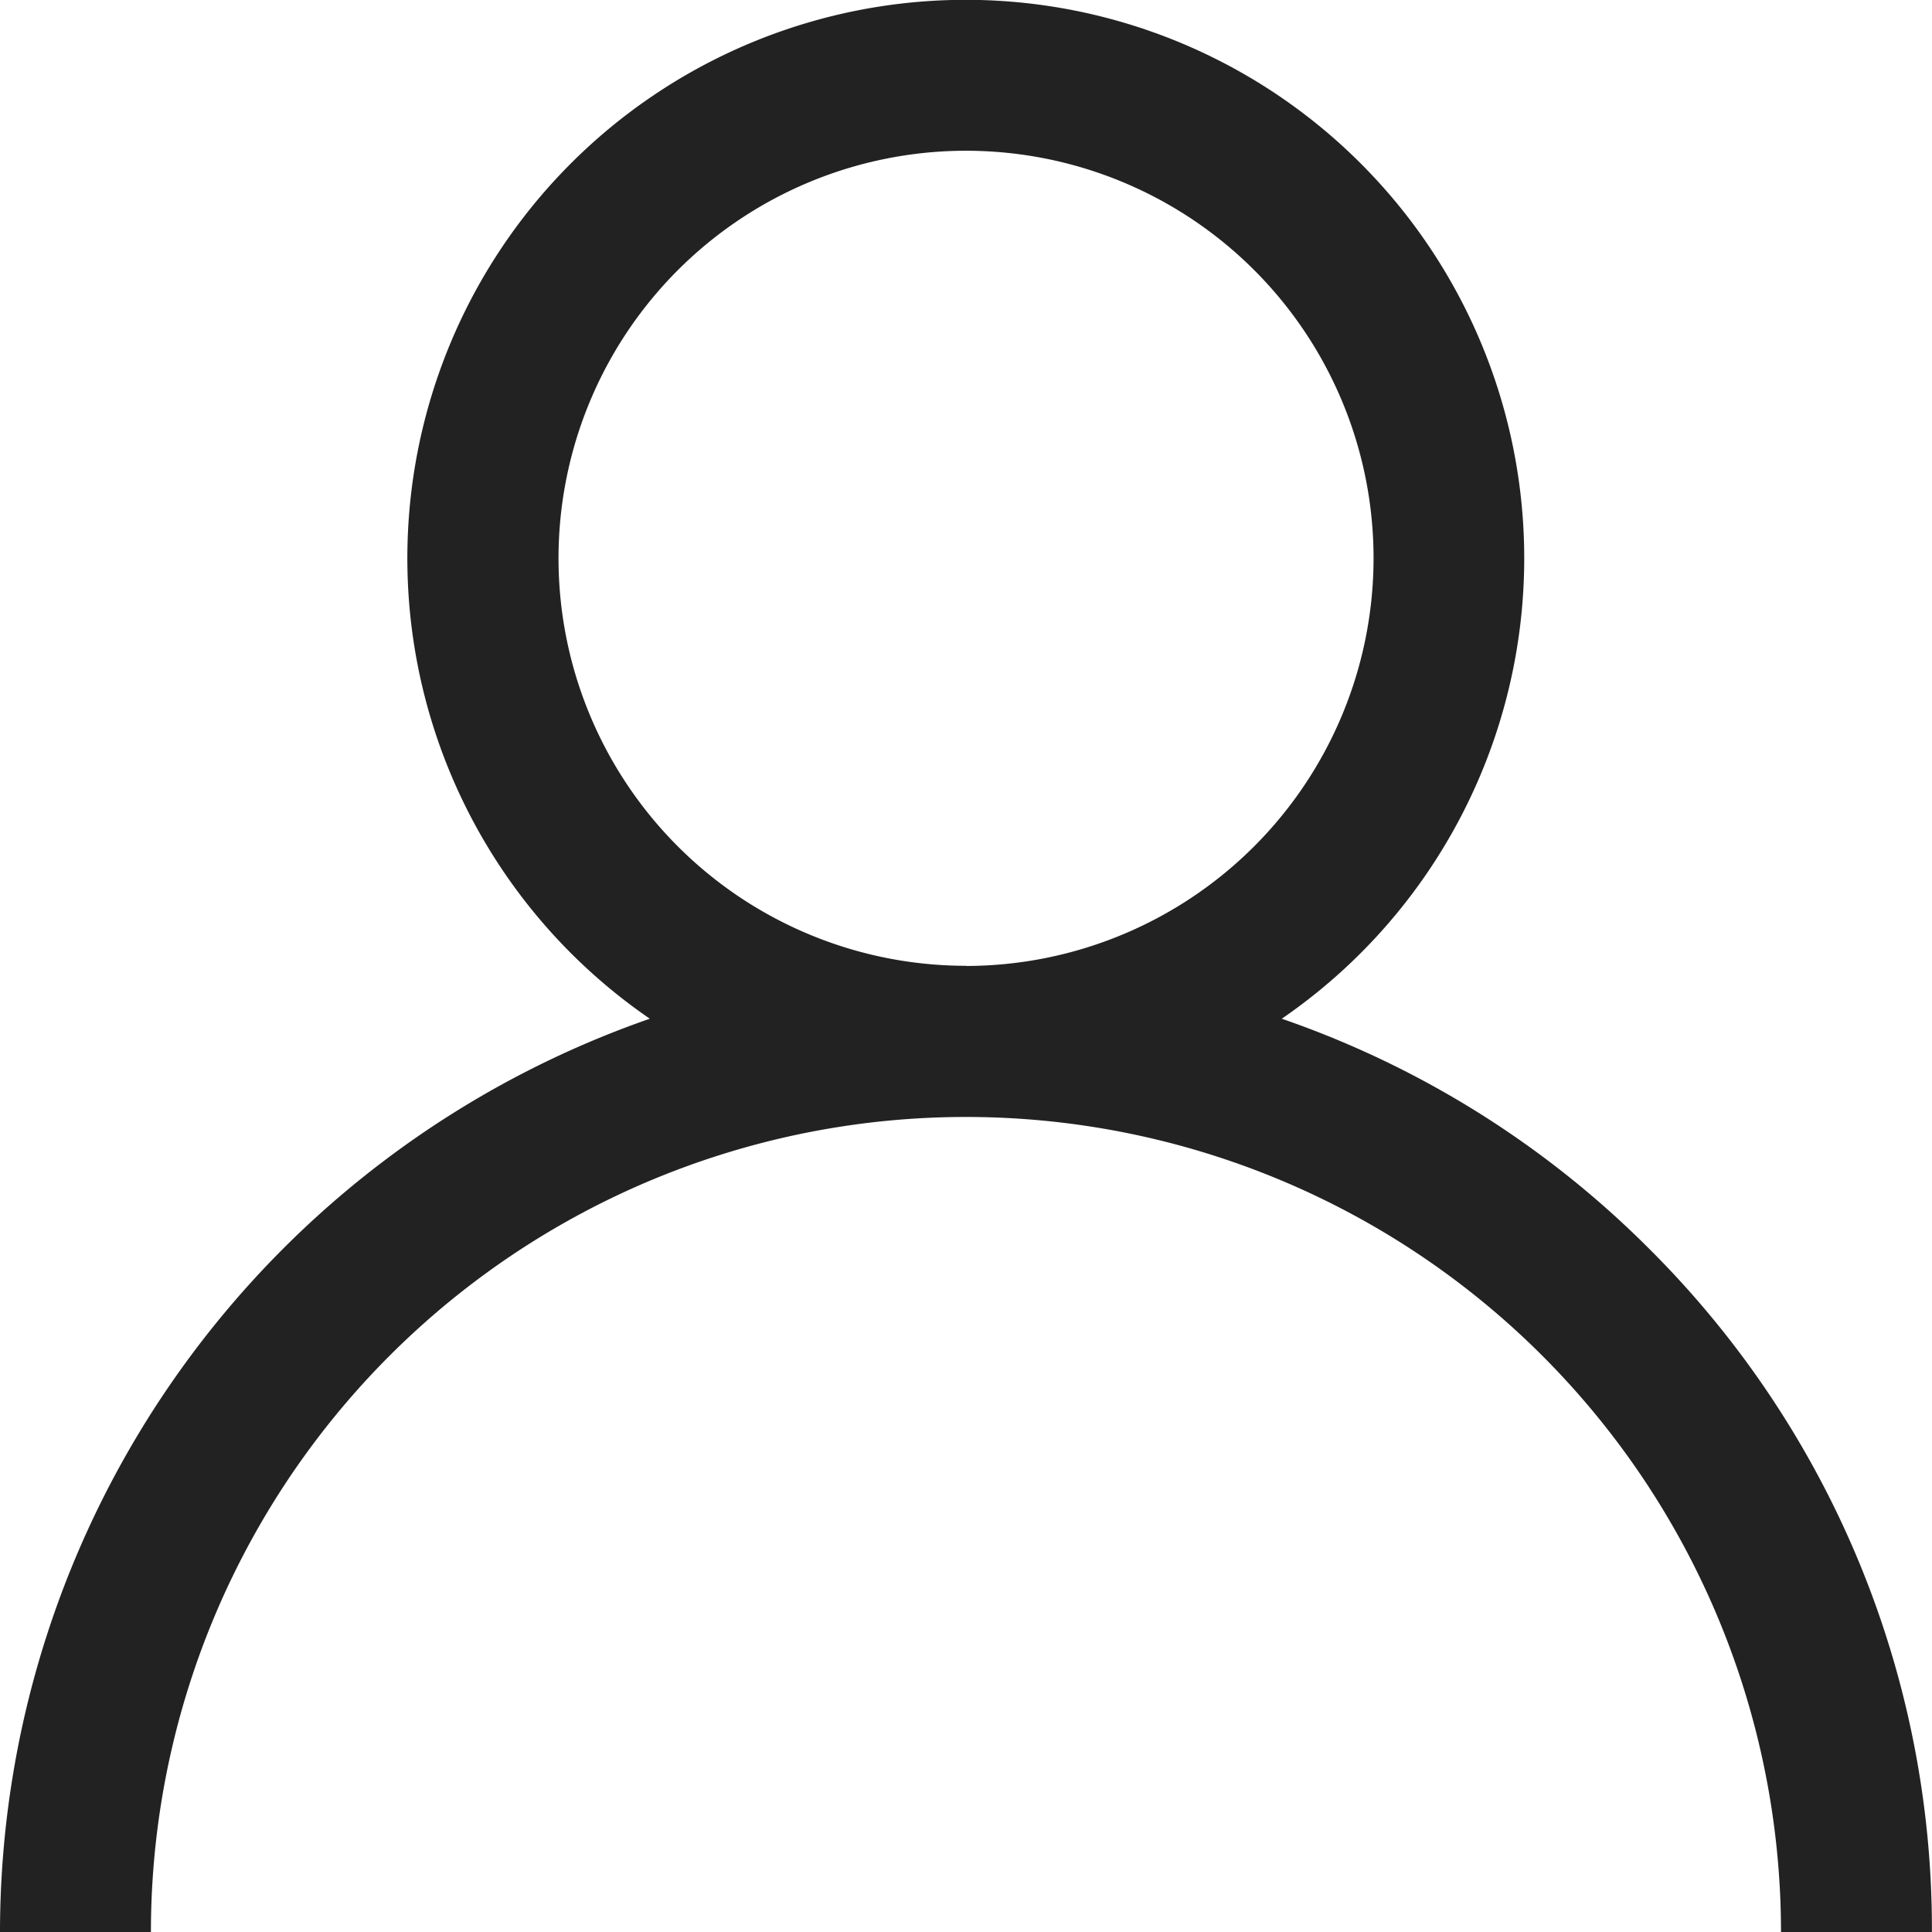
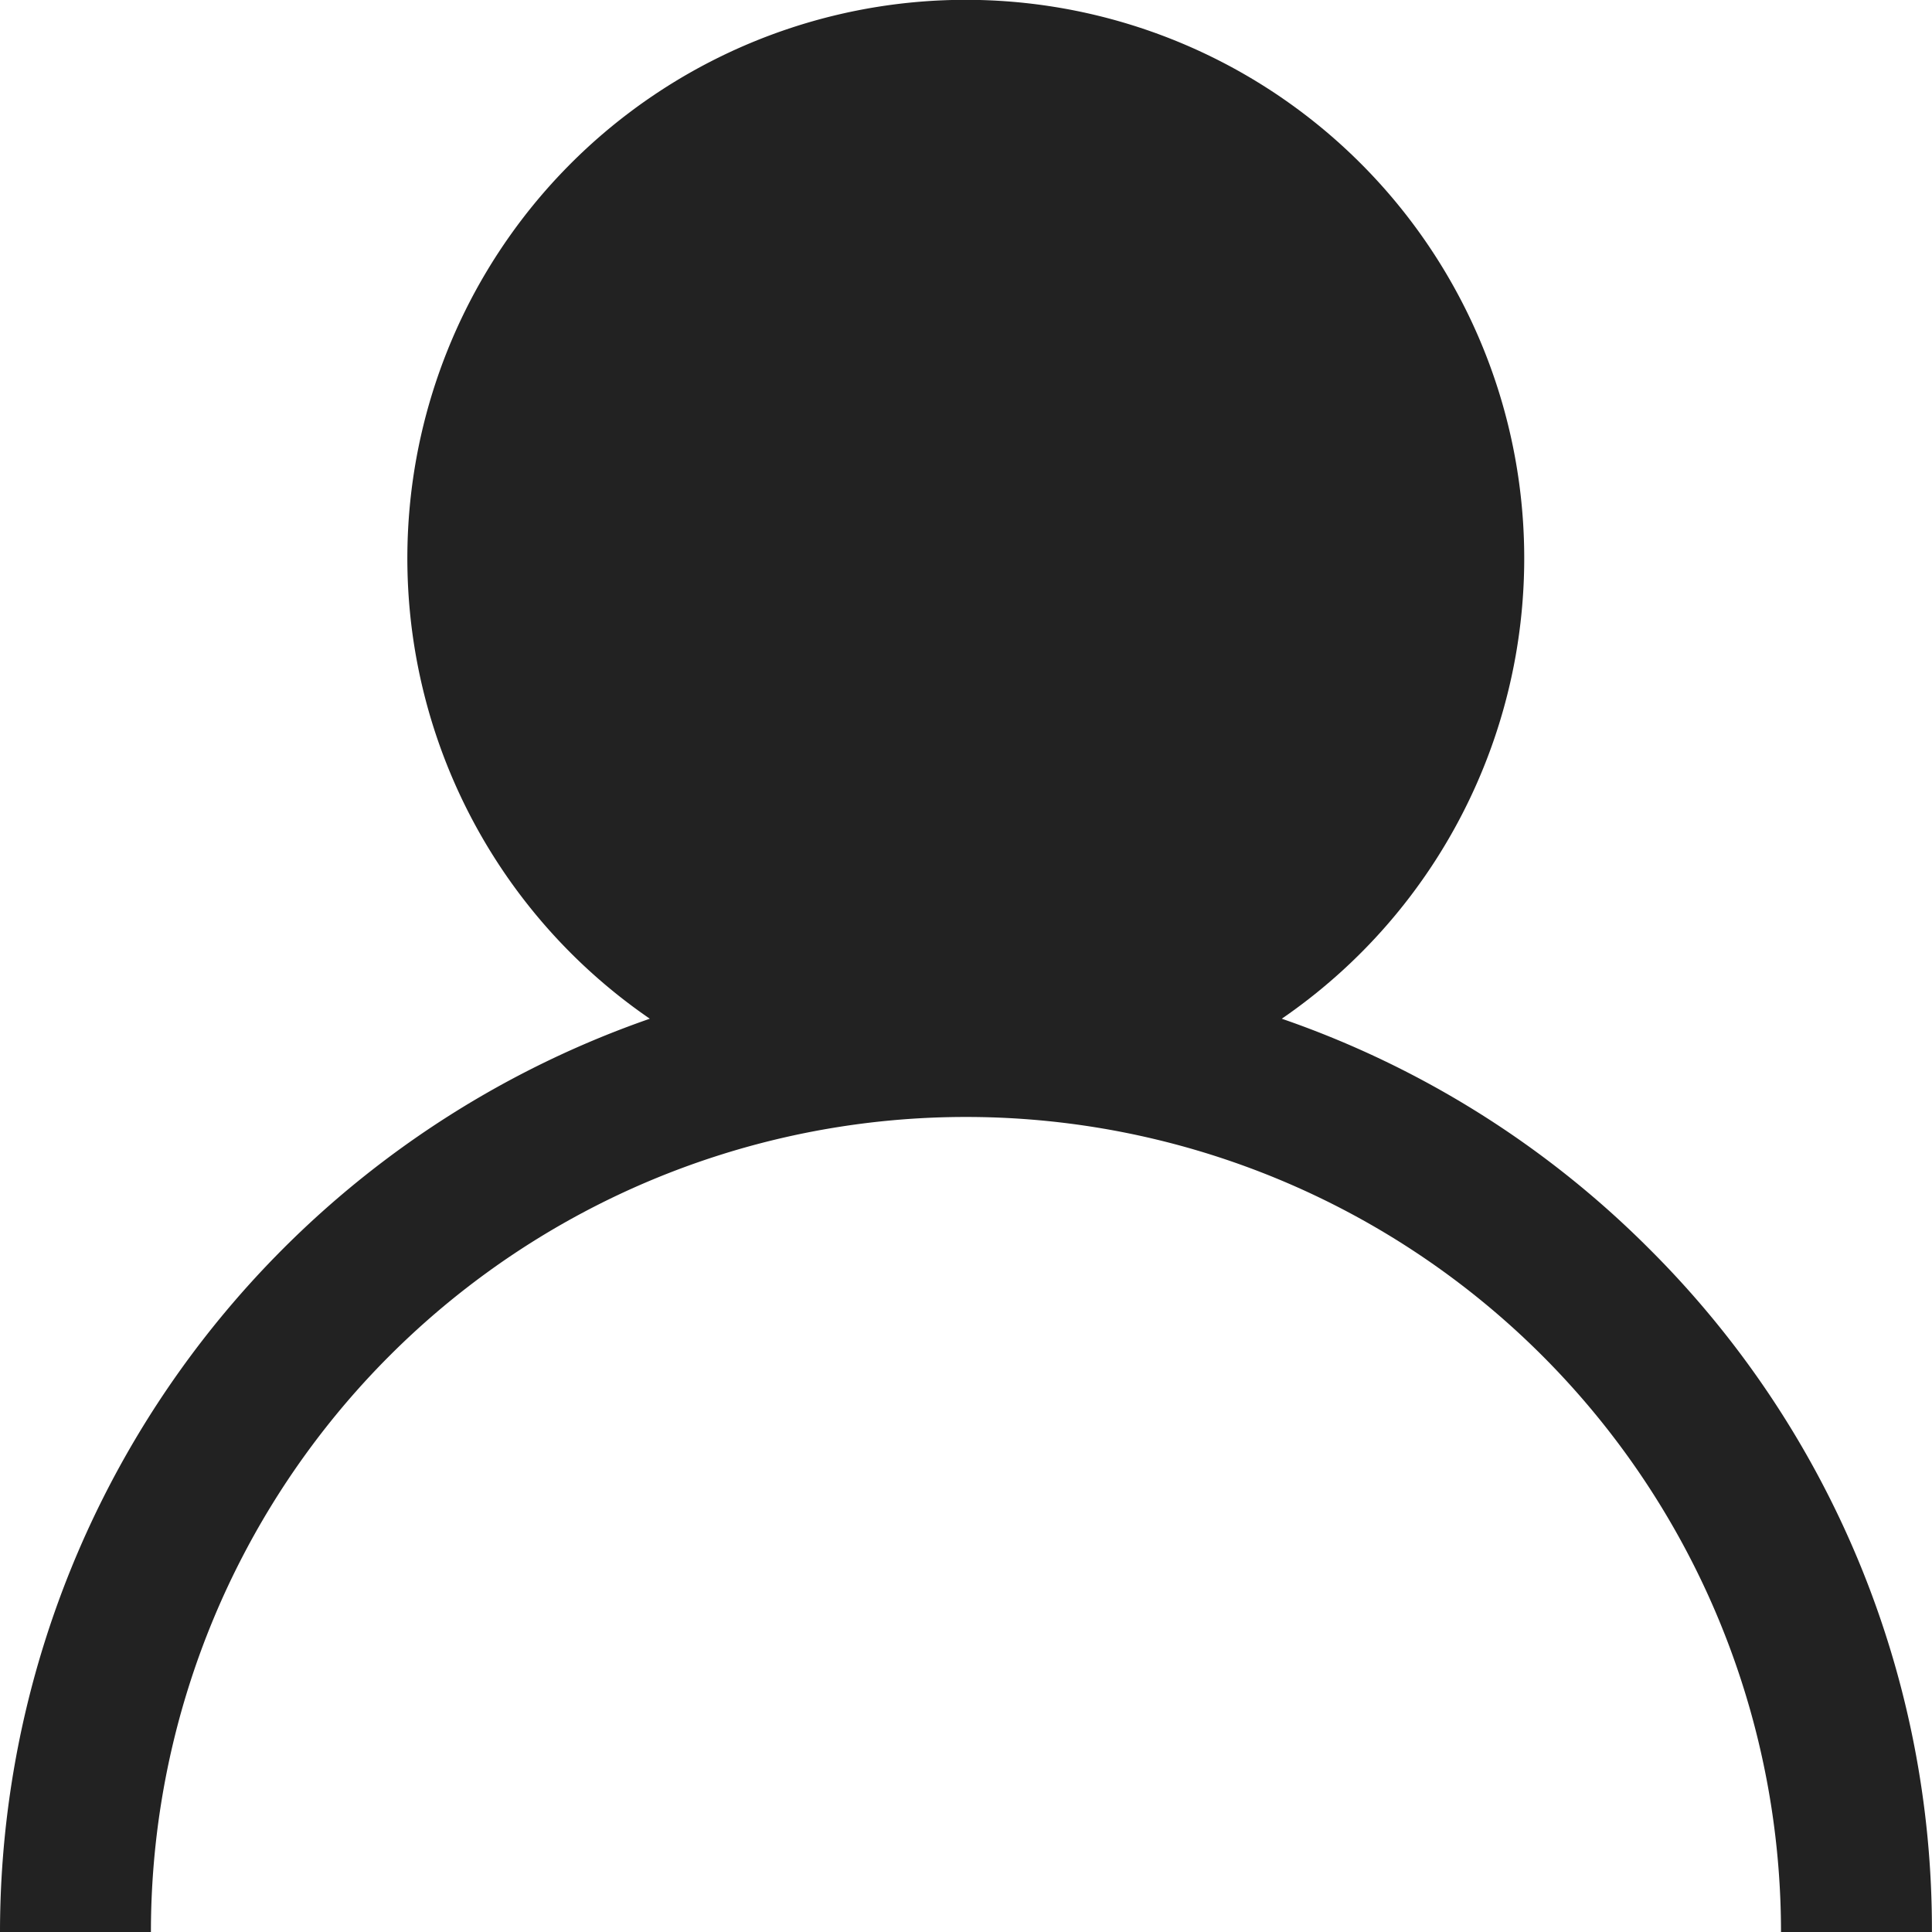
<svg xmlns="http://www.w3.org/2000/svg" width="23.363" height="23.363" viewBox="0 0 23.363 23.363">
  <g transform="translate(0)">
-     <path d="M19.942,15.1A11.637,11.637,0,0,0,15.5,12.319a6.753,6.753,0,1,0-7.642,0A11.7,11.7,0,0,0,0,23.363H1.825a9.856,9.856,0,0,1,19.712,0h1.825A11.605,11.605,0,0,0,19.942,15.1Zm-8.26-3.421A4.928,4.928,0,1,1,16.61,6.753,4.934,4.934,0,0,1,11.681,11.681Z" transform="translate(0)" fill="#222" />
+     <path d="M19.942,15.1A11.637,11.637,0,0,0,15.5,12.319a6.753,6.753,0,1,0-7.642,0A11.7,11.7,0,0,0,0,23.363H1.825a9.856,9.856,0,0,1,19.712,0h1.825A11.605,11.605,0,0,0,19.942,15.1Zm-8.26-3.421Z" transform="translate(0)" fill="#222" />
  </g>
</svg>